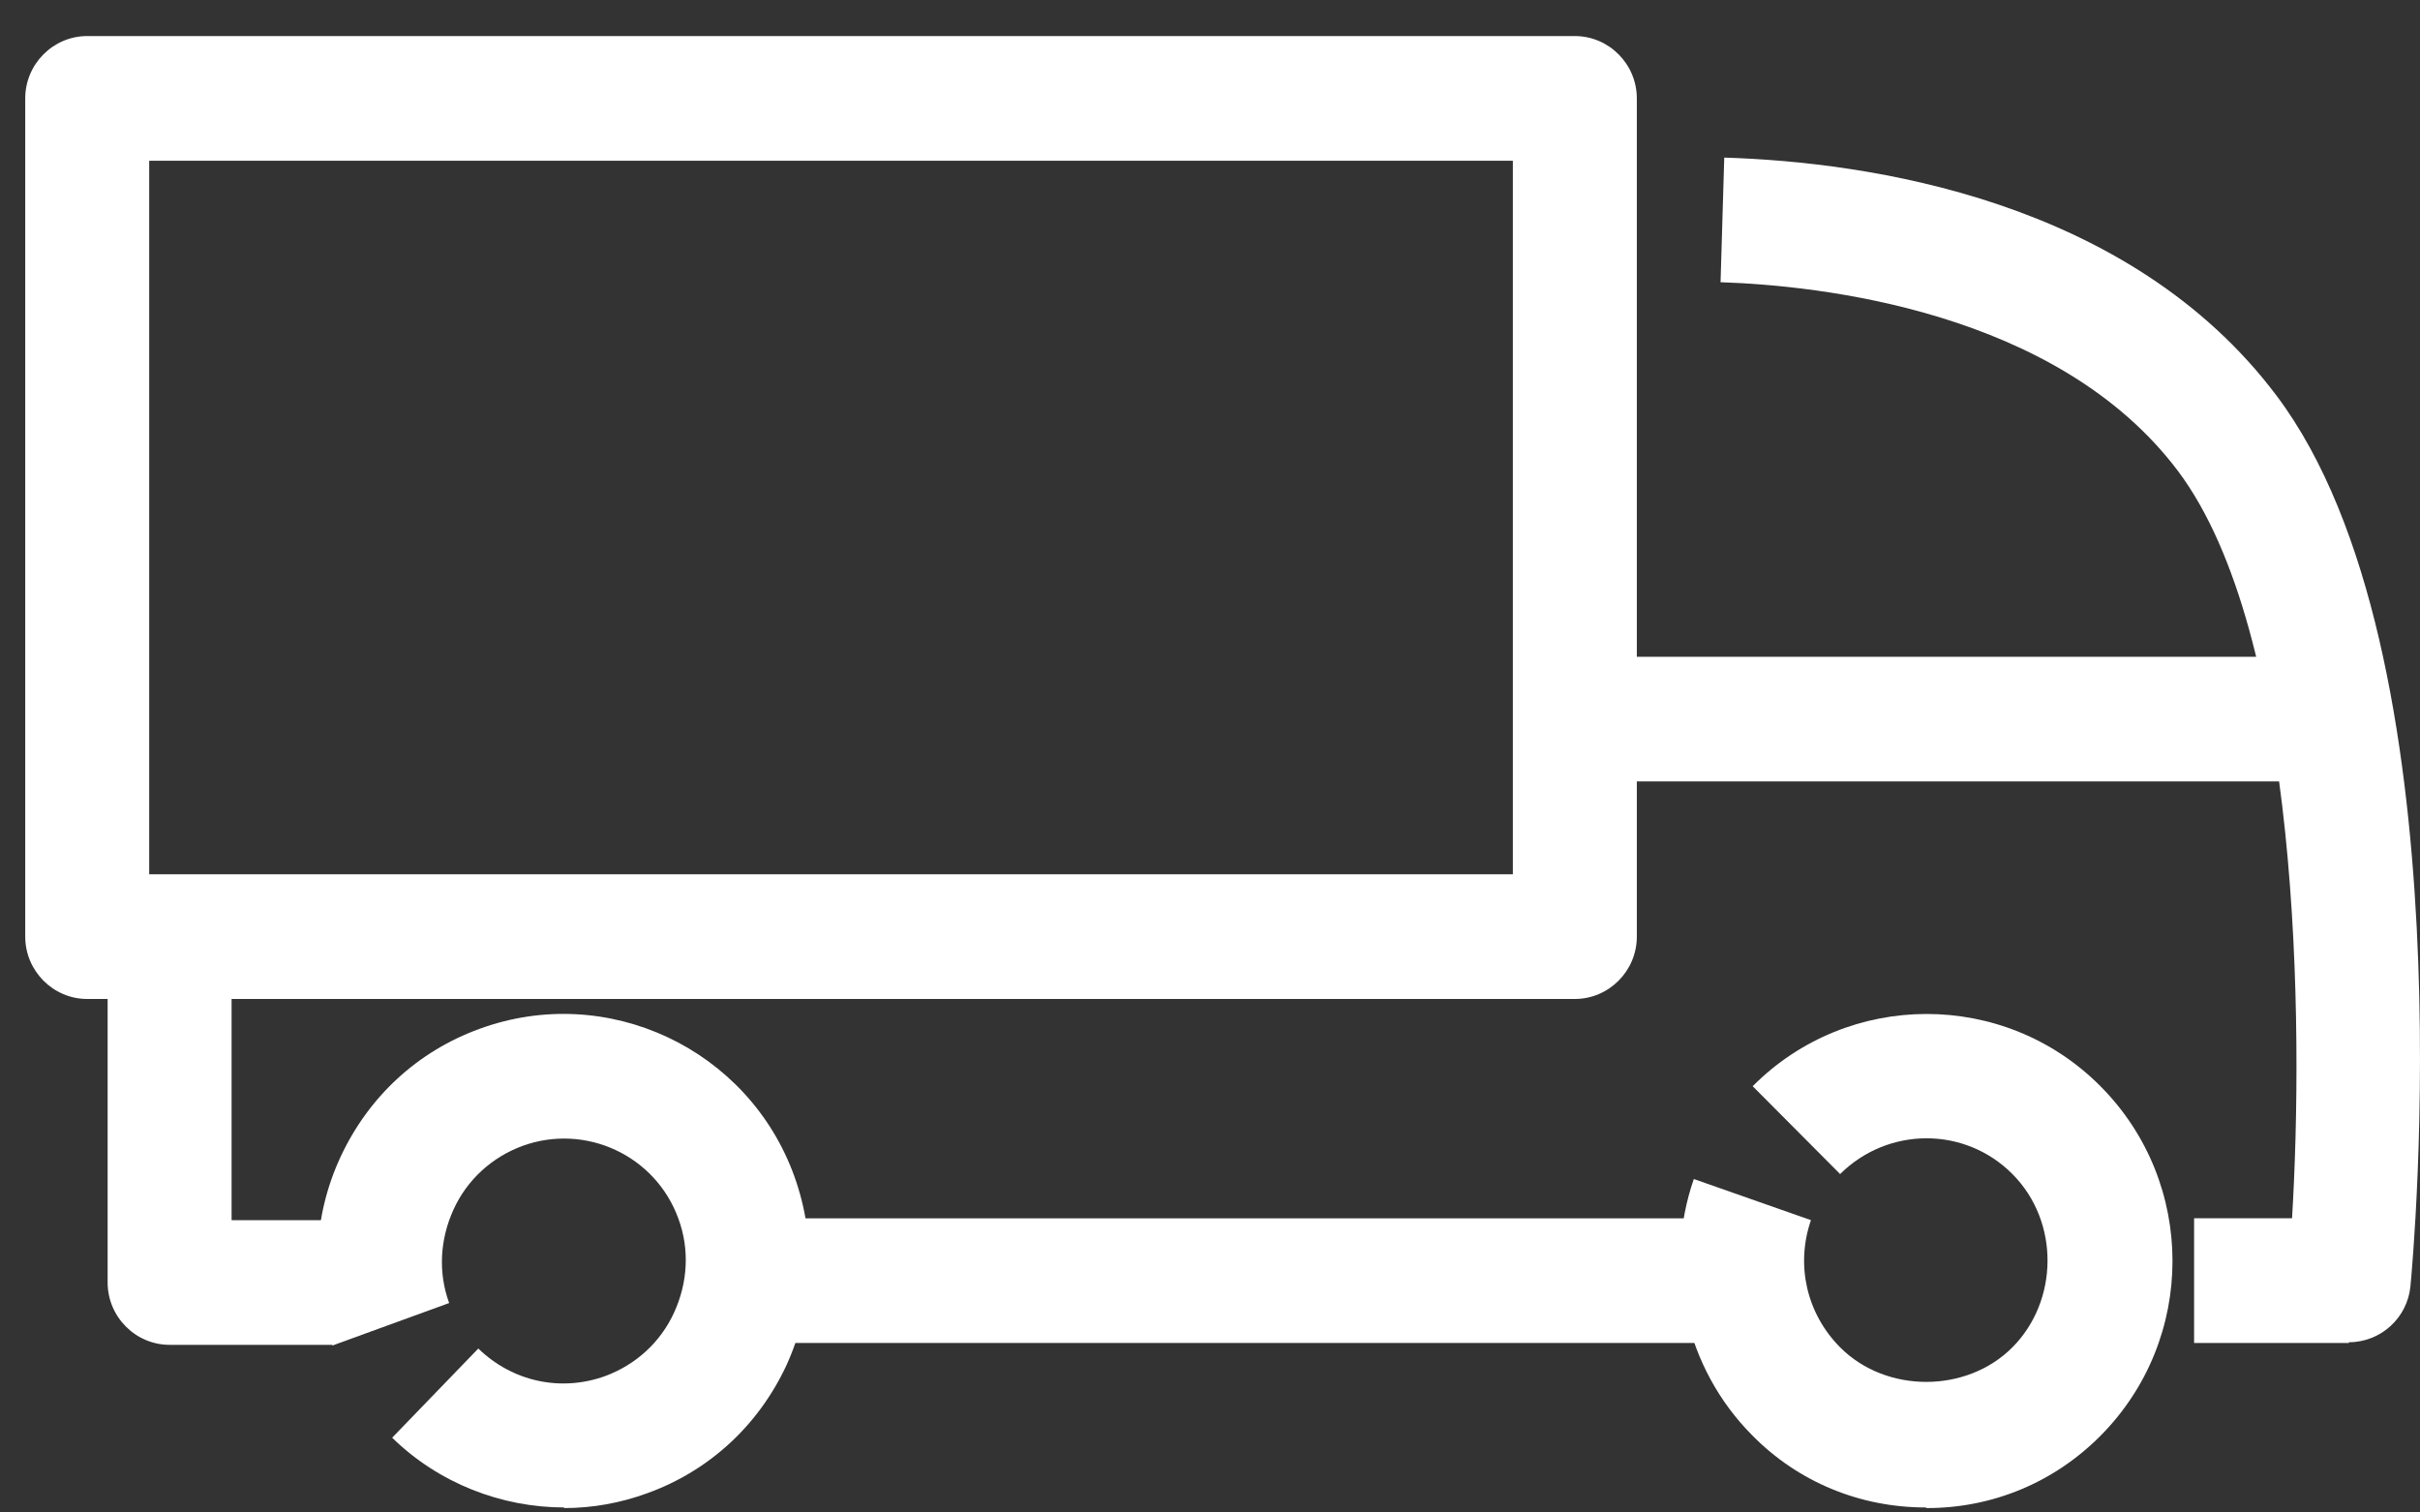
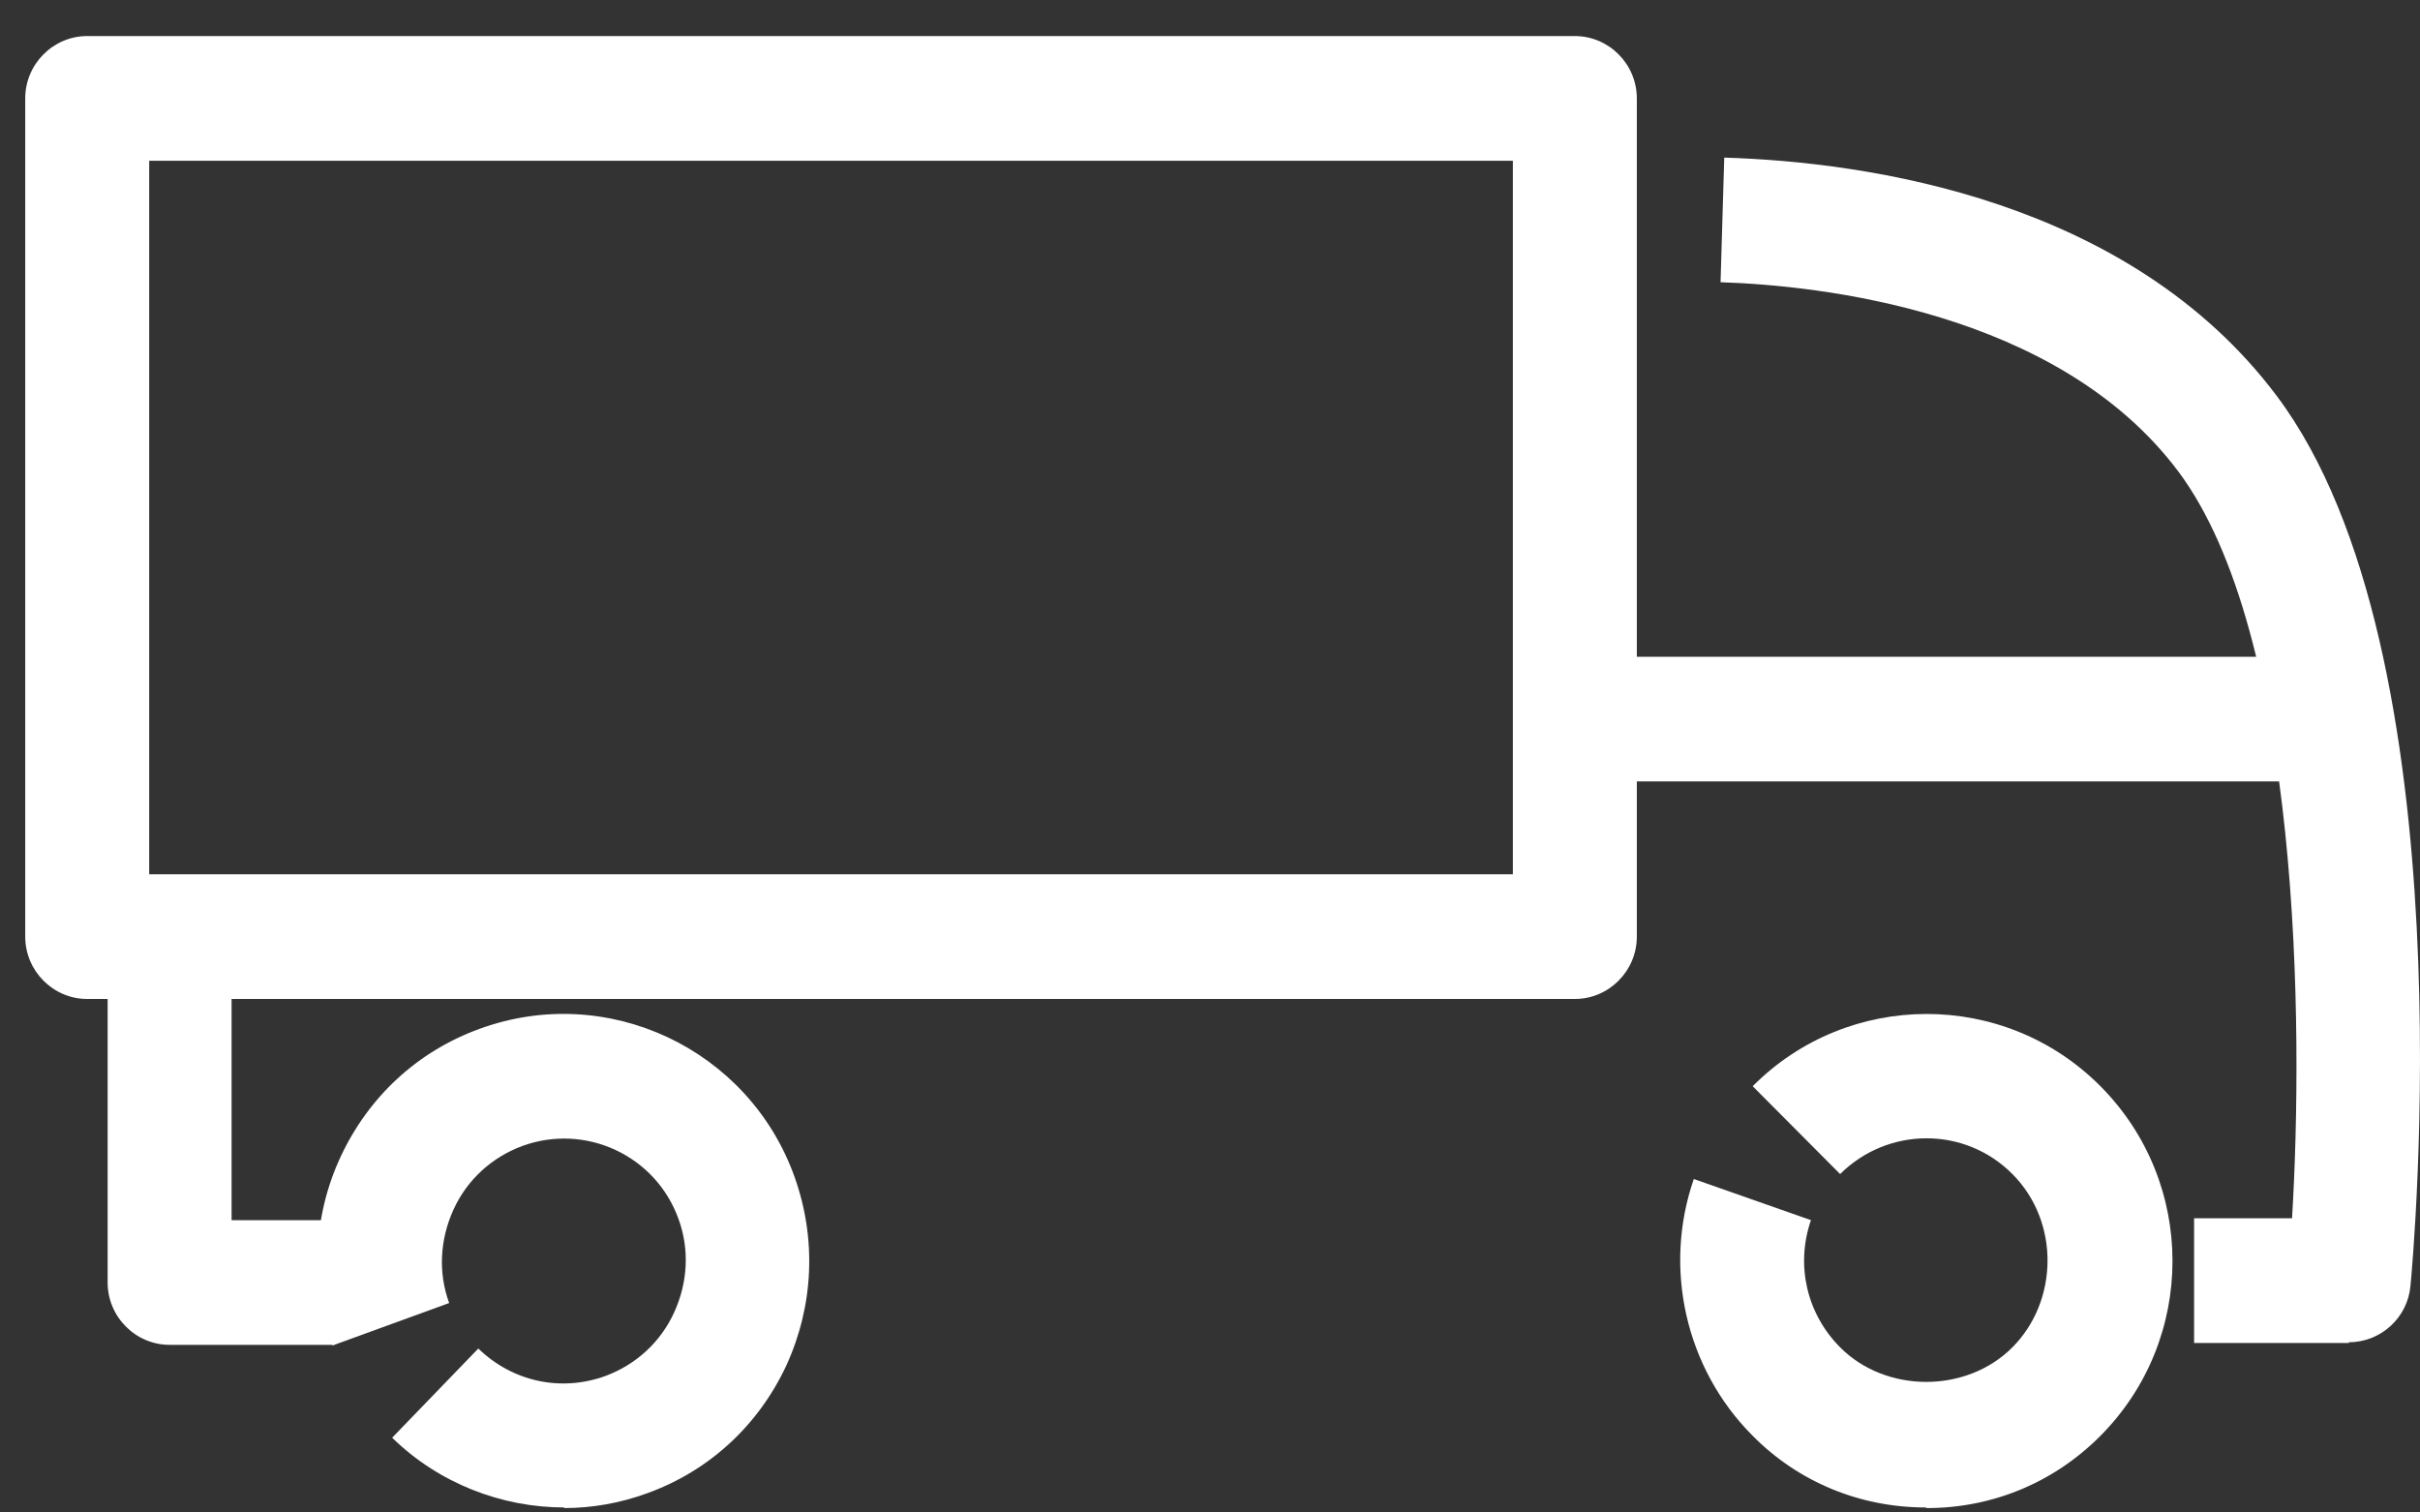
<svg xmlns="http://www.w3.org/2000/svg" width="40" height="25" viewBox="0 0 40 25" fill="none">
  <rect x="0" y="0" width="40" height="25" fill="#333333" stroke="none" />
  <path d="M26.03 16.512H1.441C0.878 16.512 0.417 16.048 0.417 15.482V1.626C0.417 1.06 0.878 0.596 1.441 0.596H26.03C26.594 0.596 27.055 1.06 27.055 1.626V15.482C27.055 16.048 26.594 16.512 26.03 16.512ZM2.466 14.451H25.006V2.657H2.466V14.451Z" fill="white" />
  <path d="M9.33 24.917C8.285 24.917 7.25 24.515 6.482 23.764L7.906 22.29C8.469 22.836 9.268 23.012 10.006 22.744C10.508 22.558 10.918 22.187 11.143 21.693C11.369 21.198 11.399 20.652 11.215 20.148C10.836 19.097 9.678 18.561 8.633 18.942C8.131 19.128 7.721 19.499 7.496 19.993C7.271 20.488 7.24 21.034 7.424 21.538L5.498 22.239C5.129 21.209 5.17 20.107 5.631 19.118C6.092 18.129 6.902 17.377 7.926 17.006C10.037 16.233 12.373 17.336 13.131 19.447C13.5 20.477 13.449 21.58 12.998 22.569C12.537 23.557 11.727 24.309 10.703 24.68C10.252 24.845 9.791 24.927 9.32 24.927L9.33 24.917Z" fill="white" />
  <path d="M31.829 24.917C30.743 24.917 29.718 24.495 28.96 23.722C27.864 22.62 27.485 20.962 27.997 19.488L29.933 20.168C29.677 20.91 29.862 21.713 30.415 22.27C31.173 23.032 32.505 23.032 33.263 22.27C34.022 21.508 34.052 20.199 33.263 19.406C32.474 18.613 31.204 18.623 30.415 19.406L28.97 17.954C30.548 16.367 33.13 16.357 34.718 17.954C36.306 19.55 36.306 22.136 34.718 23.733C33.95 24.505 32.935 24.927 31.849 24.927L31.829 24.917Z" fill="white" />
  <path d="M38.828 22.198H36.266V20.137H37.885C38.08 16.924 38.018 10.475 36 7.786C34.002 5.129 30.047 4.717 28.439 4.665L28.5 2.605C30.867 2.677 35.19 3.295 37.629 6.54C40.815 10.774 39.883 20.838 39.842 21.26C39.791 21.786 39.35 22.187 38.817 22.187L38.828 22.198Z" fill="white" />
-   <path d="M28.376 20.138H11.758V22.198H28.376V20.138Z" fill="white" />
  <path d="M37.854 10.856H26.819V12.916H37.854V10.856Z" fill="white" />
  <path d="M5.519 22.229H2.804C2.24 22.229 1.779 21.765 1.779 21.199V15.605H3.828V20.169H5.519V22.229Z" fill="white" />
</svg>